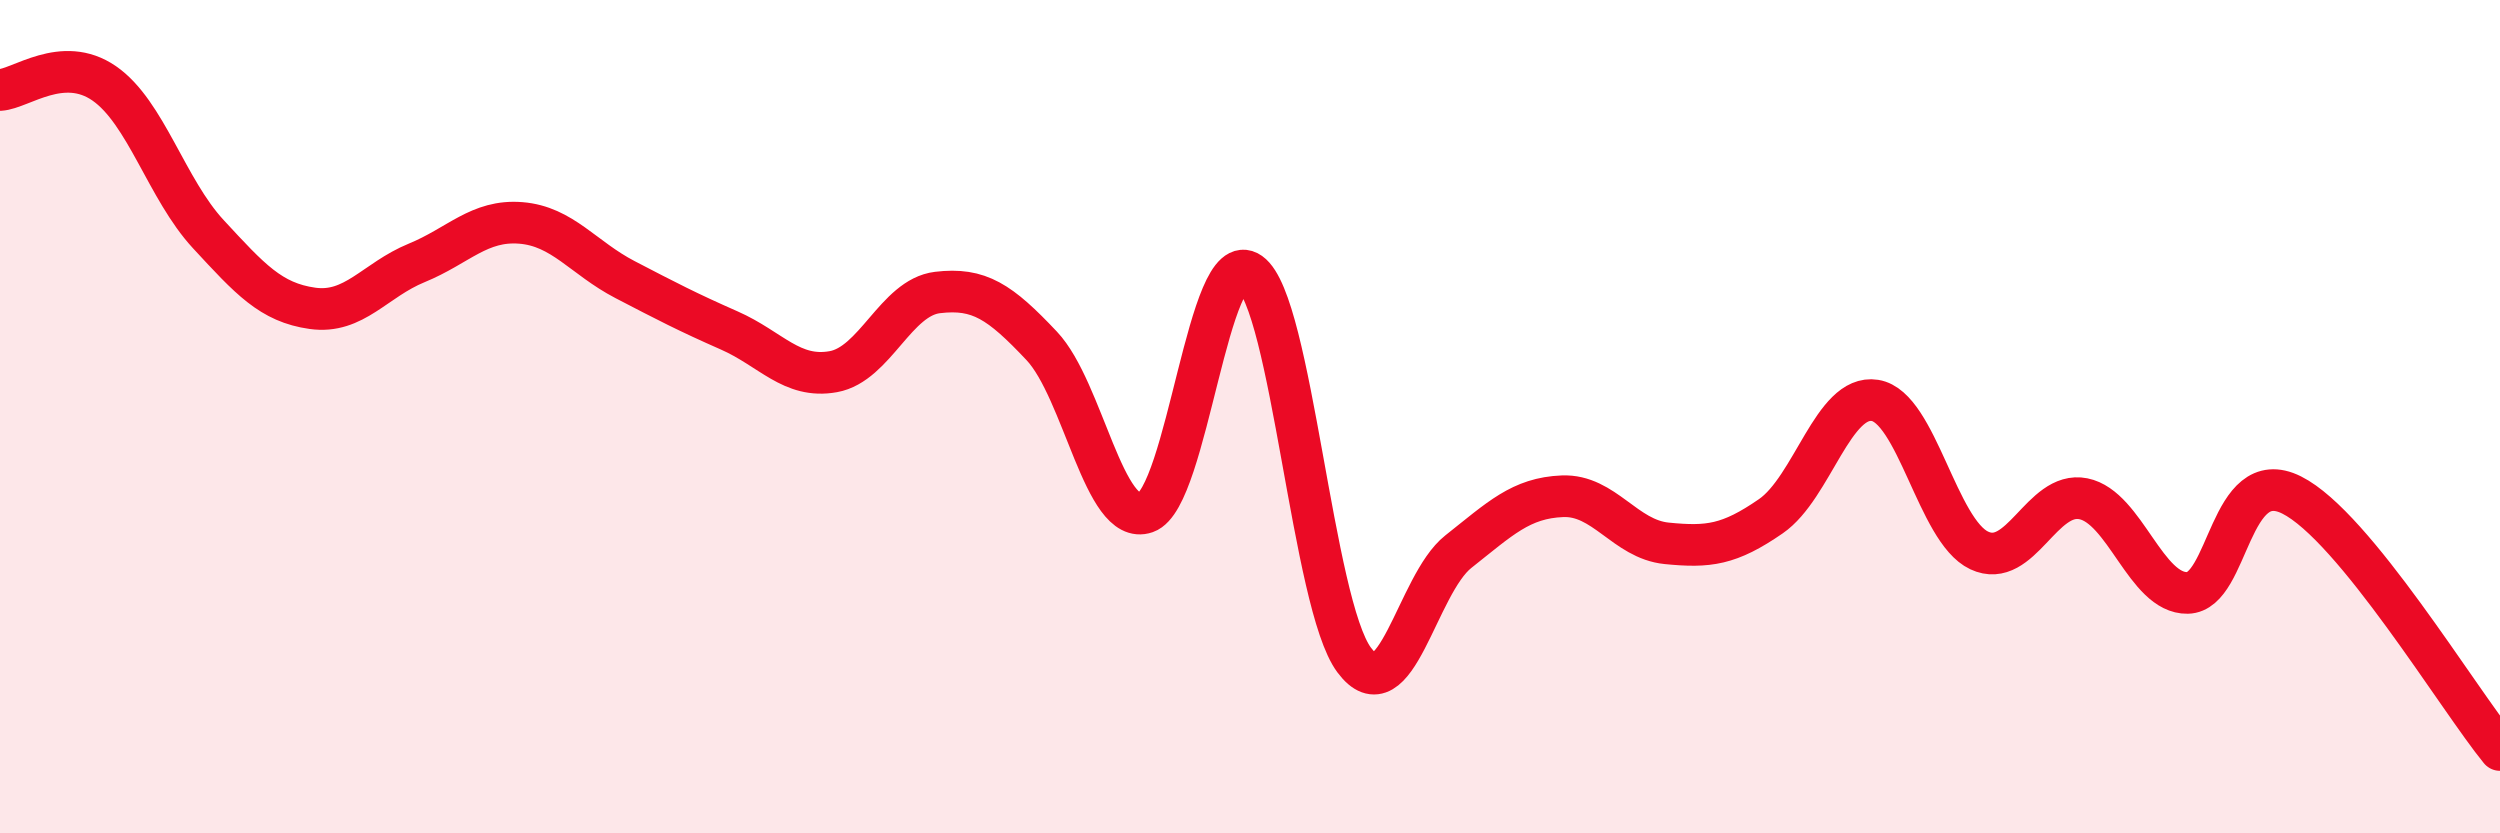
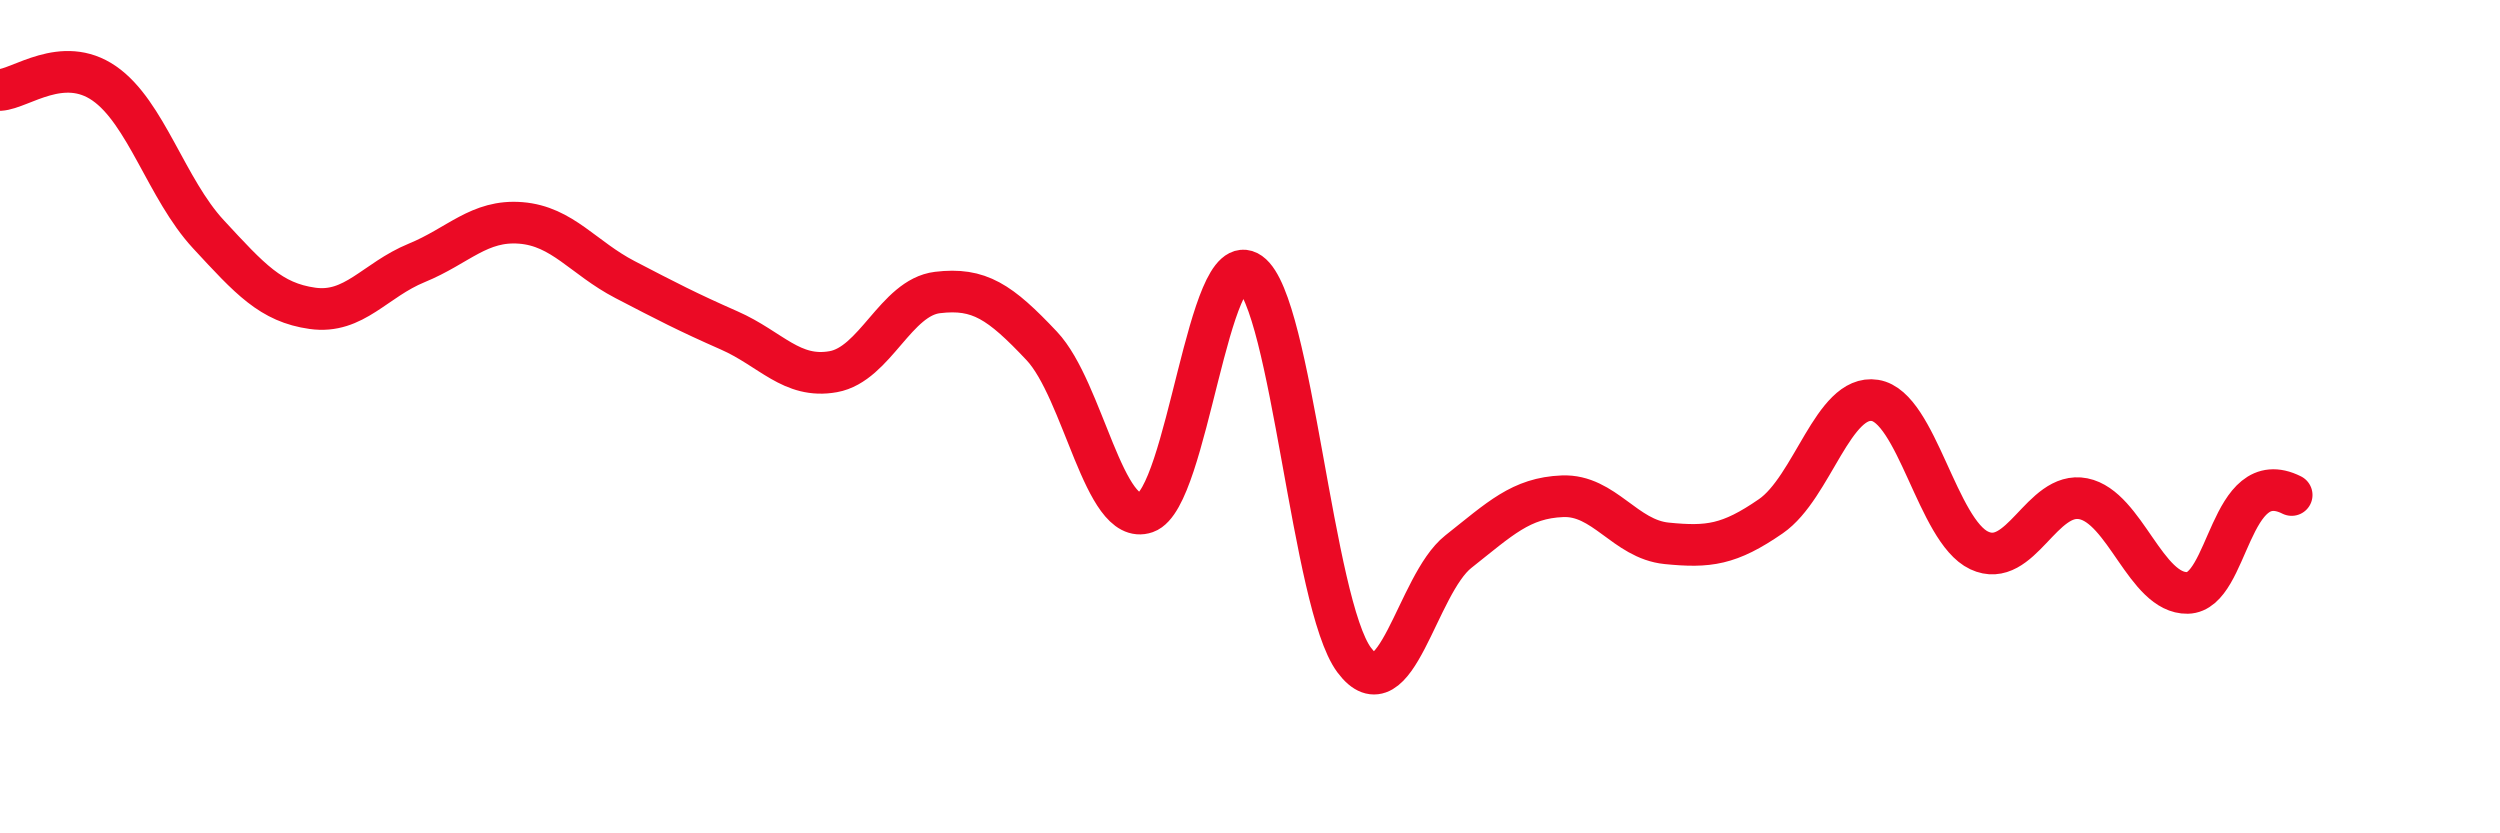
<svg xmlns="http://www.w3.org/2000/svg" width="60" height="20" viewBox="0 0 60 20">
-   <path d="M 0,2.16 C 0.5,2.13 1.5,1.31 2.5,2 C 3.5,2.69 4,4.54 5,5.62 C 6,6.7 6.5,7.26 7.5,7.4 C 8.5,7.54 9,6.72 10,6.31 C 11,5.9 11.5,5.27 12.5,5.35 C 13.5,5.43 14,6.19 15,6.71 C 16,7.23 16.5,7.49 17.5,7.93 C 18.5,8.37 19,9.1 20,8.92 C 21,8.74 21.5,7.14 22.5,7.02 C 23.5,6.9 24,7.24 25,8.3 C 26,9.36 26.5,12.65 27.5,12.3 C 28.5,11.95 29,5.84 30,6.55 C 31,7.26 31.5,14.5 32.5,15.84 C 33.5,17.18 34,14.03 35,13.24 C 36,12.45 36.5,11.95 37.5,11.91 C 38.5,11.87 39,12.94 40,13.04 C 41,13.14 41.5,13.08 42.5,12.39 C 43.5,11.7 44,9.45 45,9.61 C 46,9.77 46.5,12.74 47.5,13.21 C 48.5,13.68 49,11.77 50,11.97 C 51,12.17 51.5,14.25 52.5,14.23 C 53.5,14.21 53.5,11.13 55,11.88 C 56.5,12.63 59,16.78 60,18L60 20L0 20Z" fill="#EB0A25" opacity="0.1" stroke-linecap="round" stroke-linejoin="round" />
-   <path d="M 0,2.16 C 0.5,2.13 1.5,1.31 2.5,2 C 3.5,2.69 4,4.54 5,5.62 C 6,6.7 6.5,7.26 7.5,7.4 C 8.5,7.54 9,6.72 10,6.31 C 11,5.9 11.5,5.27 12.5,5.35 C 13.5,5.43 14,6.19 15,6.71 C 16,7.23 16.5,7.49 17.5,7.93 C 18.5,8.37 19,9.1 20,8.92 C 21,8.74 21.5,7.14 22.5,7.02 C 23.5,6.9 24,7.24 25,8.3 C 26,9.36 26.5,12.65 27.5,12.3 C 28.5,11.95 29,5.84 30,6.55 C 31,7.26 31.5,14.5 32.5,15.84 C 33.5,17.18 34,14.03 35,13.24 C 36,12.45 36.5,11.95 37.5,11.91 C 38.5,11.87 39,12.94 40,13.04 C 41,13.14 41.5,13.08 42.5,12.39 C 43.5,11.7 44,9.45 45,9.61 C 46,9.77 46.5,12.74 47.5,13.21 C 48.5,13.68 49,11.77 50,11.97 C 51,12.17 51.5,14.25 52.5,14.23 C 53.5,14.21 53.5,11.13 55,11.88 C 56.5,12.63 59,16.78 60,18" stroke="#EB0A25" stroke-width="1" fill="none" stroke-linecap="round" stroke-linejoin="round" />
+   <path d="M 0,2.16 C 0.5,2.13 1.5,1.31 2.5,2 C 3.5,2.69 4,4.54 5,5.62 C 6,6.7 6.5,7.26 7.5,7.4 C 8.5,7.54 9,6.72 10,6.31 C 11,5.9 11.5,5.27 12.5,5.35 C 13.5,5.43 14,6.19 15,6.71 C 16,7.23 16.5,7.49 17.5,7.93 C 18.5,8.37 19,9.1 20,8.92 C 21,8.74 21.5,7.14 22.5,7.02 C 23.5,6.9 24,7.24 25,8.3 C 26,9.36 26.5,12.65 27.5,12.3 C 28.5,11.95 29,5.84 30,6.55 C 31,7.26 31.5,14.5 32.5,15.84 C 33.5,17.18 34,14.03 35,13.24 C 36,12.45 36.5,11.95 37.5,11.91 C 38.5,11.87 39,12.94 40,13.04 C 41,13.14 41.5,13.08 42.5,12.39 C 43.5,11.7 44,9.45 45,9.61 C 46,9.77 46.5,12.74 47.5,13.21 C 48.5,13.68 49,11.77 50,11.97 C 51,12.17 51.5,14.25 52.5,14.23 C 53.5,14.21 53.5,11.13 55,11.88 " stroke="#EB0A25" stroke-width="1" fill="none" stroke-linecap="round" stroke-linejoin="round" />
</svg>